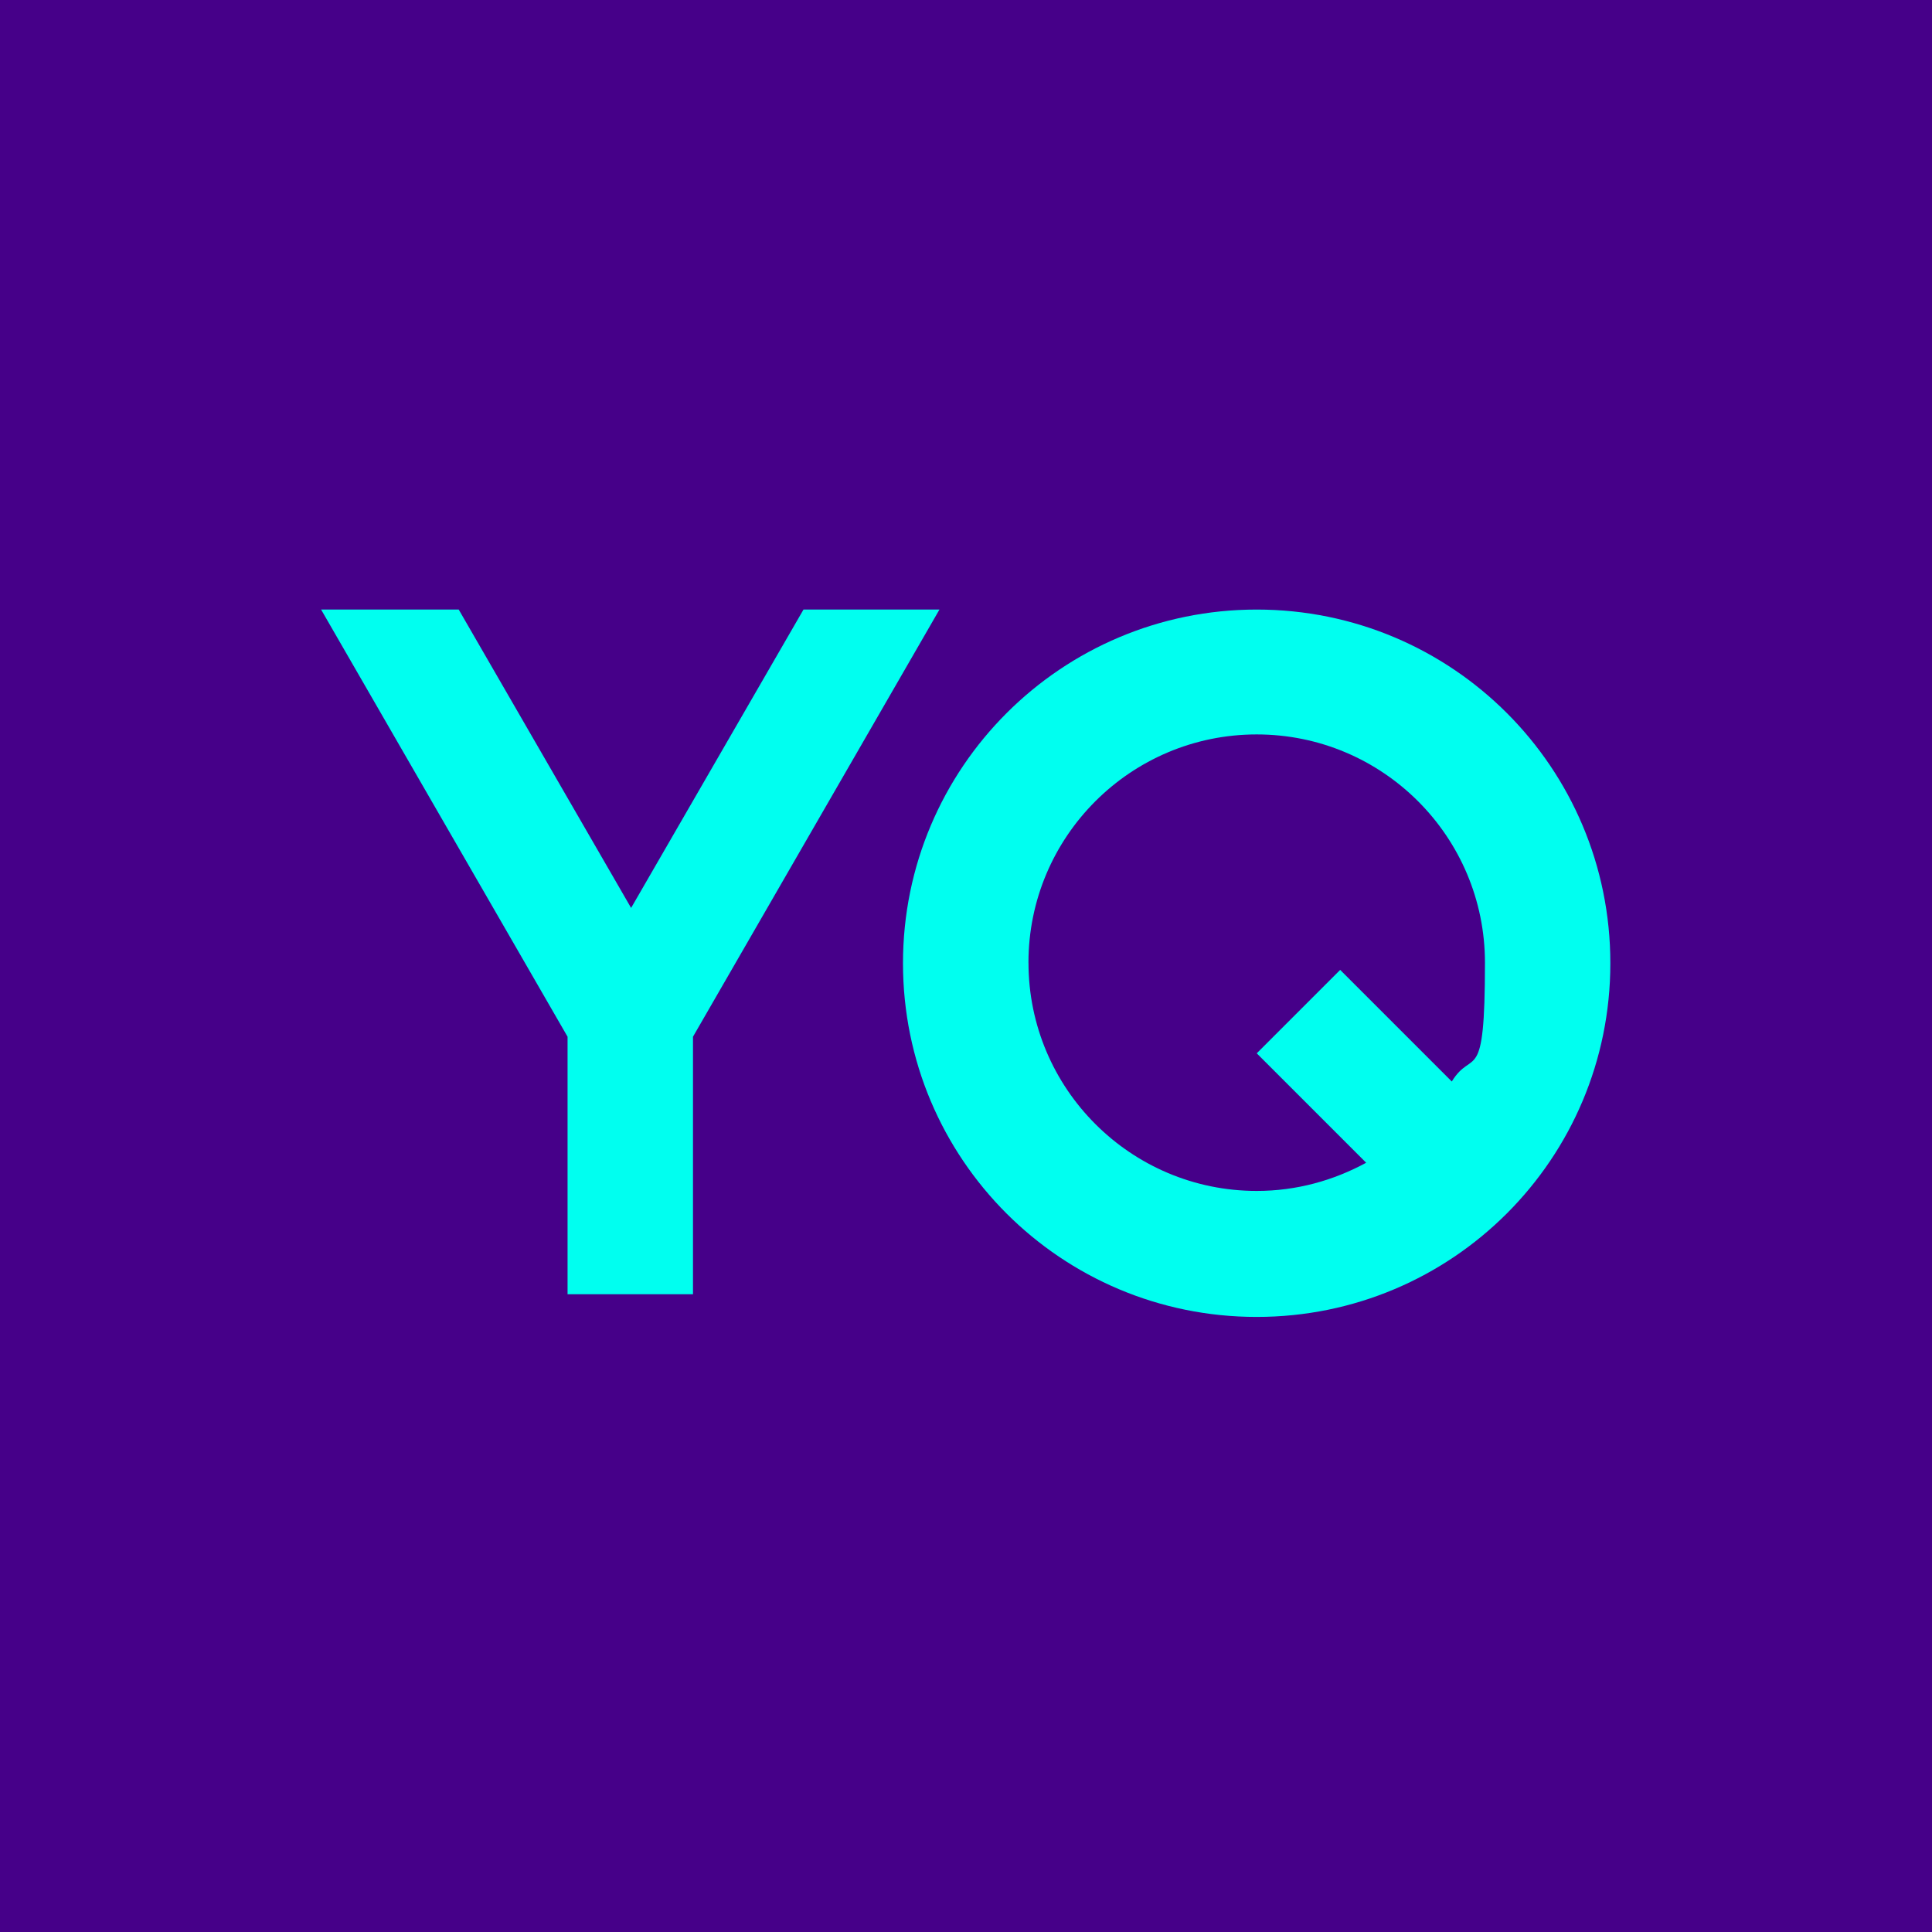
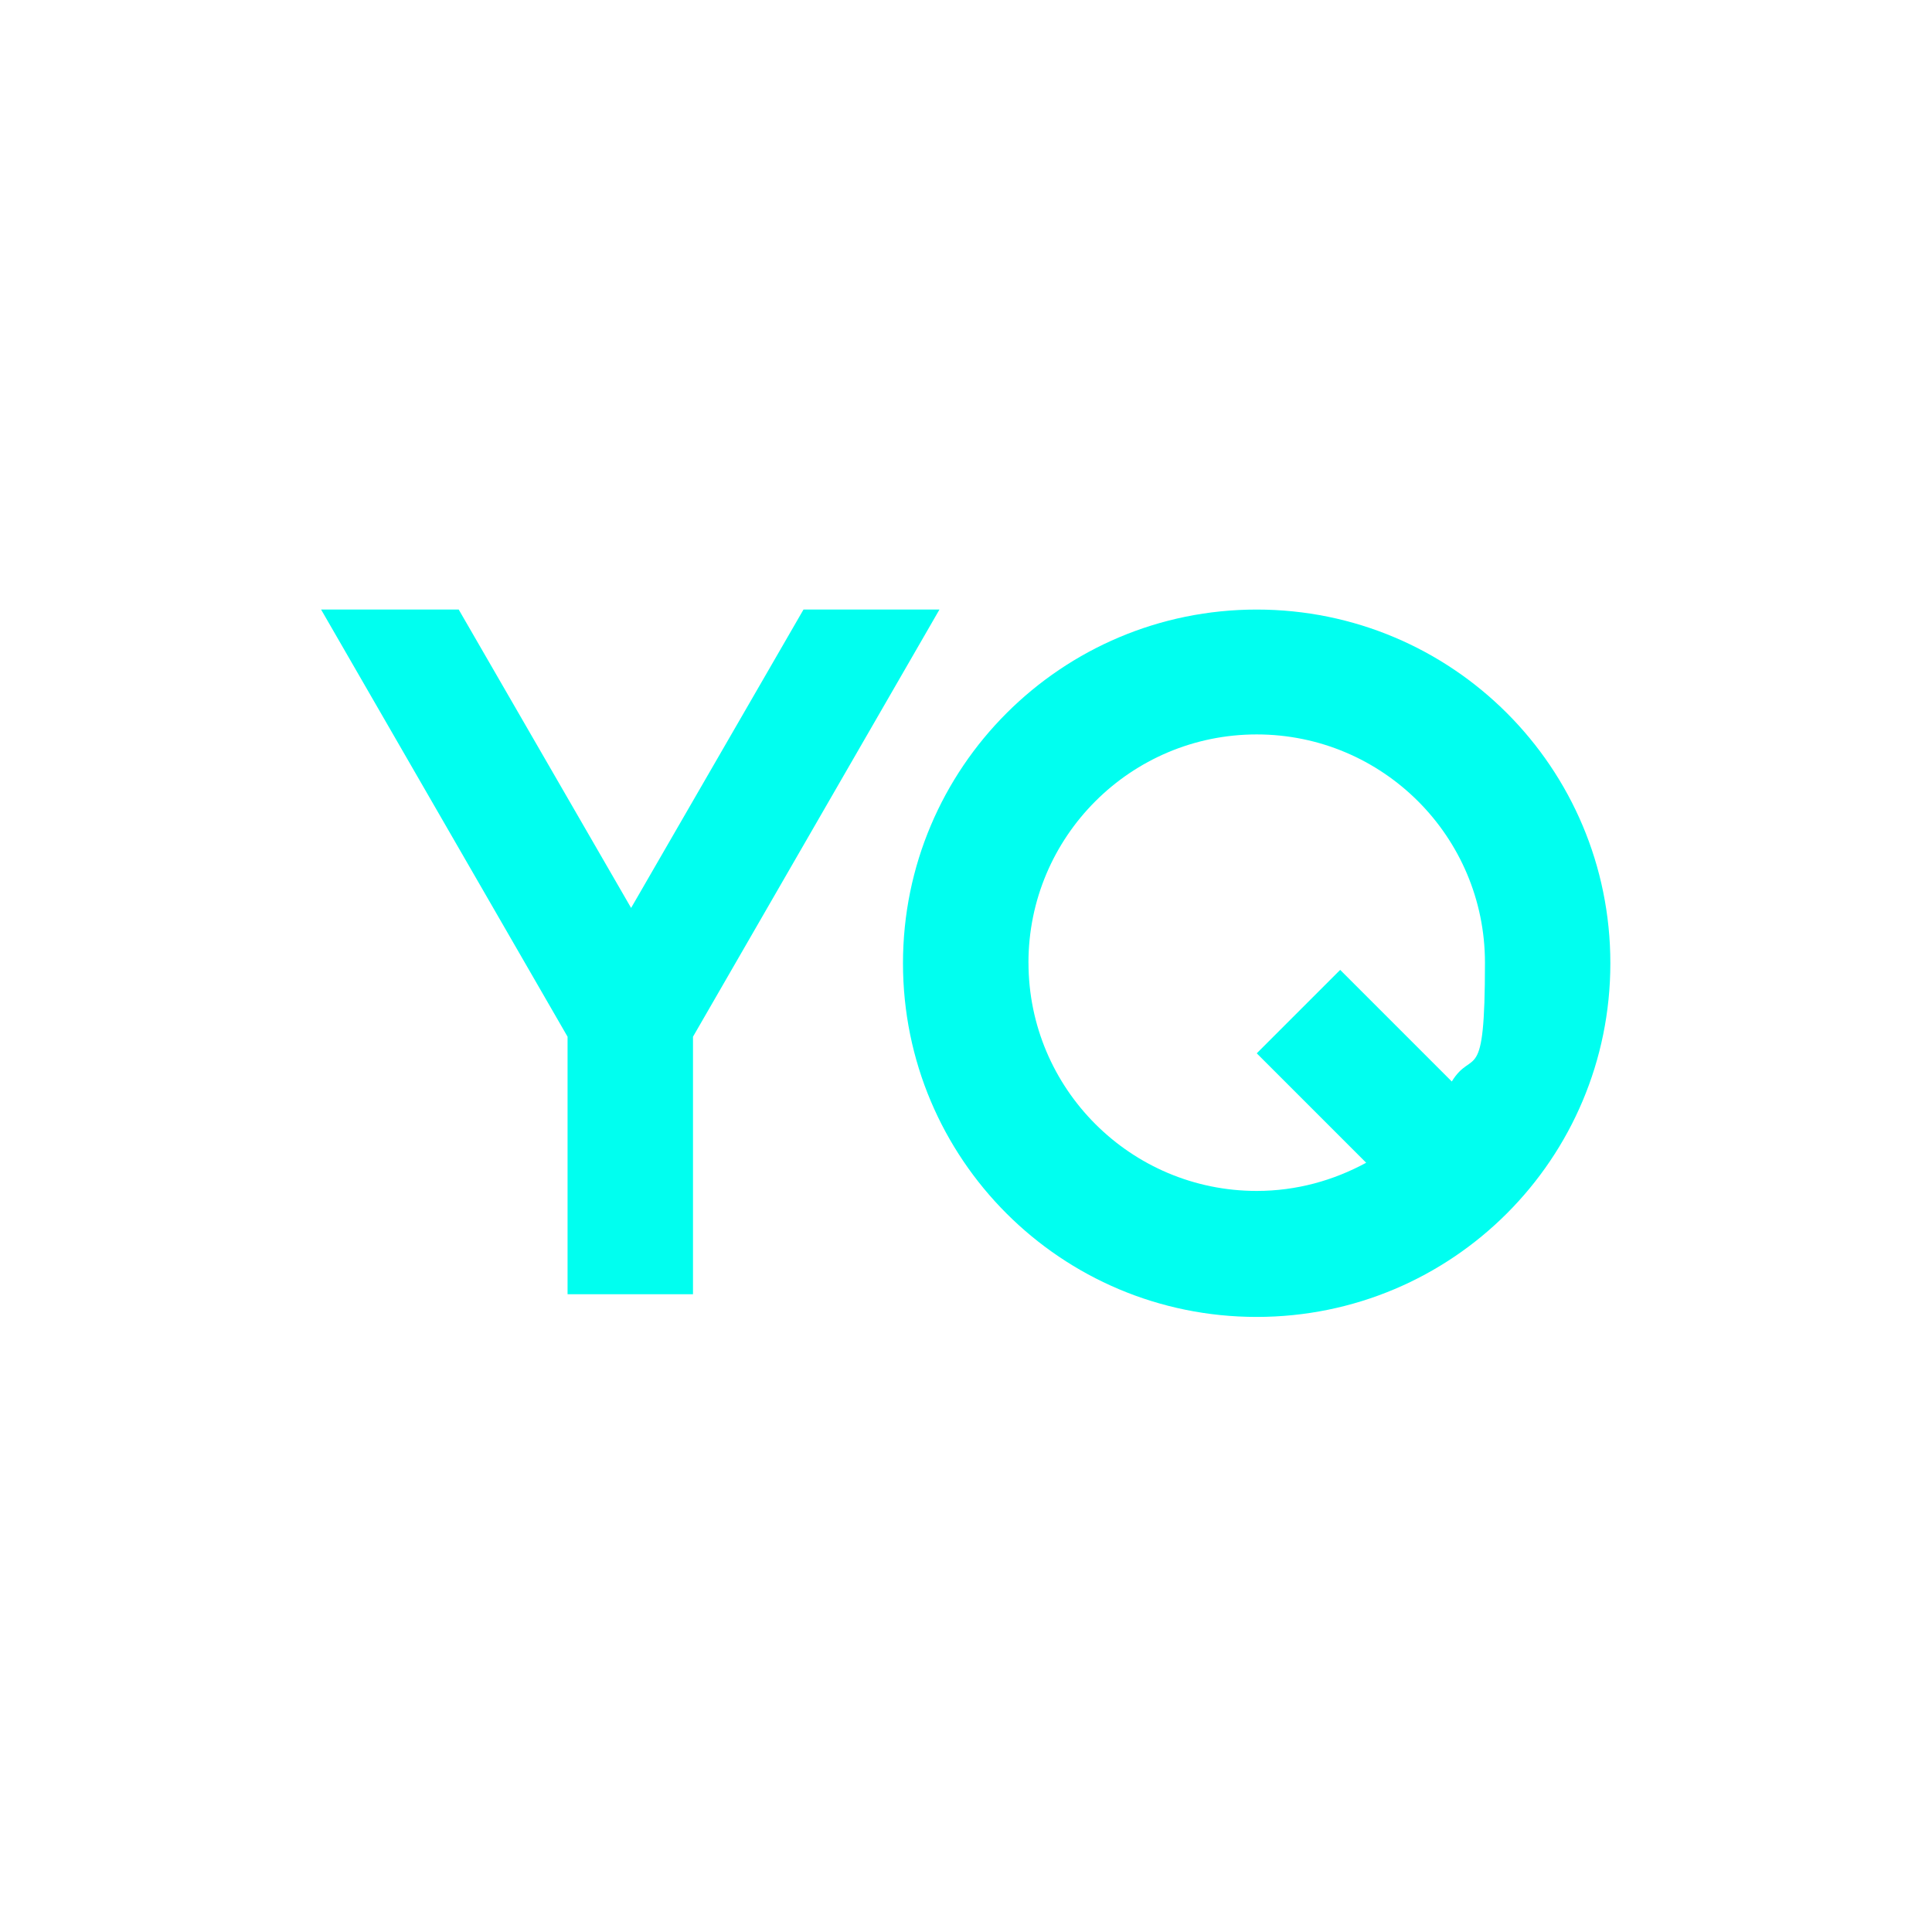
<svg xmlns="http://www.w3.org/2000/svg" id="Ebene_2" data-name="Ebene 2" viewBox="0 0 512 512">
  <defs>
    <style>      .cls-1 {        fill: #00fff0;      }      .cls-2 {        fill: #460089;      }    </style>
  </defs>
  <g id="Ebene_1-2" data-name="Ebene 1">
    <g>
-       <rect class="cls-2" width="512" height="512" />
      <path class="cls-1" d="M183.65,342.99h-33.24v-68.25l-65.32-113.21h36.47l45.69,79.08,45.69-79.08h36.03l-65.32,113.21v68.25h0ZM333.03,161.54c-51.7,0-93.73,41.89-93.73,93.73s41.89,93.73,93.73,93.73,93.73-41.89,93.73-93.73-41.89-93.73-93.73-93.73ZM272.55,255.12c0-33.39,27.09-60.49,60.49-60.49s60.49,27.09,60.49,60.49-3.22,22.41-8.79,31.49l-29.58-29.58-22.11,22.11,29,29c-8.64,4.69-18.45,7.47-29,7.47-33.39,0-60.49-27.09-60.49-60.49h0Z" />
    </g>
  </g>
</svg>